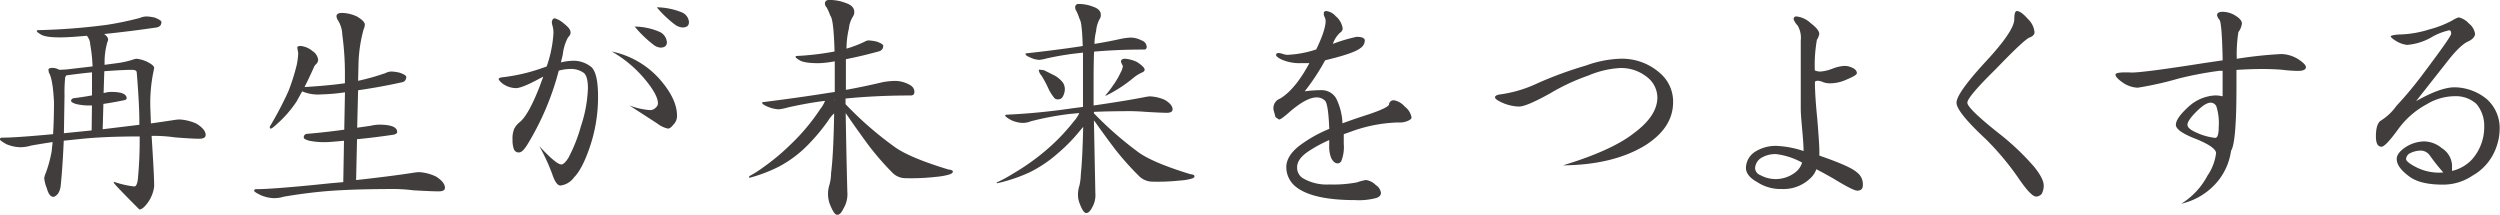
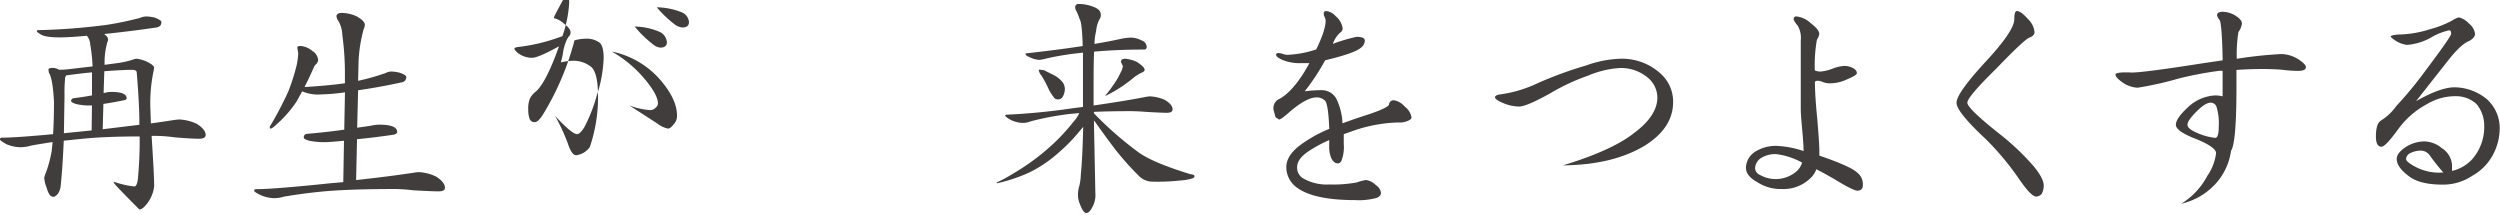
<svg xmlns="http://www.w3.org/2000/svg" viewBox="0 0 489.39 42.04">
  <defs>
    <style>.a{fill:#403d3c;}</style>
  </defs>
  <title>アートボード 1</title>
  <path class="a" d="M28.75,3.22a9,9,0,0,1,1.56.23q1.29.51,1.29.87a1.29,1.29,0,0,1-.18.64,1.26,1.26,0,0,1-.74.41q-5,.74-10.3,1.29.78.55.78,1.06a1.15,1.15,0,0,1-.14.51,14.34,14.34,0,0,0-.55,3.68l0,.78,2.39-.32A17.33,17.33,0,0,0,26,11.68a2.51,2.51,0,0,1,.78-.18,7,7,0,0,1,1.84.51q1.56.74,1.56,1.29l-.09.46a30.88,30.88,0,0,0-.64,7.87l.09,2.53q2.62-.37,4.69-.69l.78-.09a9.16,9.16,0,0,1,3.45.83q1.79,1.1,1.8,2.21c0,.49-.43.74-1.29.74s-2.53-.09-4.83-.28a27.66,27.66,0,0,0-3.59-.28h-.87l.18,2.94q.32,5.15.32,6.95a6.84,6.84,0,0,1-1,2.81Q28.06,41,27.28,41q-5-5-5-5.24v-.18a18.27,18.27,0,0,0,4,.92q.6,0,.74-1.79a78.86,78.86,0,0,0,.32-8q-7,0-11.73.51l-3.13.32q-.23,5.29-.6,8.83a3.42,3.42,0,0,1-.51,1.52q-.55.64-.92.64-.83,0-1.29-1.7a6.72,6.72,0,0,1-.51-2.07s.08-.15.14-.46a23.53,23.53,0,0,0,1.33-4.74l.18-1.75q-2.16.32-4.23.69a7.23,7.23,0,0,1-2.12.32,7.51,7.51,0,0,1-2.71-.6Q0,27.51,0,27.32c0-.25.11-.37.32-.37q2.81,0,10.07-.69.18-2.81.18-6.3-.23-4.51-1-5.75l-.09-.55q0-.37.87-.37a2.69,2.69,0,0,1,1.24.37A18.88,18.88,0,0,0,14,13.48L18.12,13a31.37,31.37,0,0,0-.46-4.32A2.81,2.81,0,0,0,17,7q-3.45.32-5.34.32-2.9,0-3.77-.64-.69-.41-.69-.6c0-.12.12-.18.37-.18A124.12,124.12,0,0,0,20.79,4.88,61.91,61.91,0,0,0,27.42,3.5,3.36,3.36,0,0,1,28.75,3.22ZM12.51,26.08l3.68-.37,1.75-.18L18,20.65h-.46a11.28,11.28,0,0,1-2.62-.28q-1-.32-1-.6,0-.46.55-.55,1.84-.23,3.54-.55l0-4.51q-2.35.23-5.06.6a.37.37,0,0,1-.18.28,29.27,29.27,0,0,0-.14,3.63Zm7.59-.78,7.18-.87v-.55q0-3.45-.51-9.66,0-.55-.92-.55-1.38,0-4.14.18l-1.29.09-.14,4.28.6-.14a5.57,5.57,0,0,1,.83-.09q3.08,0,3.08,1.24c0,.18-.14.31-.41.37q-2.21.46-4.14.74Z" />
  <path class="a" d="M58.88,9a4.25,4.25,0,0,1,2.3,1,2.35,2.35,0,0,1,1.1,1.7,1.26,1.26,0,0,1-.37.83,1.68,1.68,0,0,0-.51.74q-.92,2.07-1.79,3.77,4.65-.28,7.91-.74l0-1.66a56.24,56.24,0,0,0-.51-7.82A5.67,5.67,0,0,0,66,3.73l-.14-.51q0-.69,1.1-.69a7.23,7.23,0,0,1,2.9.69q1.56.92,1.56,1.61a2.18,2.18,0,0,1-.23.87,28.2,28.2,0,0,0-1,6.39l-.09,3.73a45.2,45.2,0,0,0,5.38-1.52A2.54,2.54,0,0,1,76.68,14a9,9,0,0,1,1.56.23q1.29.46,1.29.83a1.14,1.14,0,0,1-.18.64,1,1,0,0,1-.69.41q-4.14.92-8.56,1.56L69.92,25l2.58-.37a9,9,0,0,1,1.66-.23q3.59,0,3.59,1.43,0,.41-.78.55-3.73.55-7.08.87l-.18,8q7.08-.78,11.45-1.47l.74-.09a8.78,8.78,0,0,1,3.45.87q1.75,1.1,1.75,2.21,0,.69-1.24.69T81,37.26A34.2,34.2,0,0,0,77.37,37q-8.14,0-13.34.41-4.32.37-8.51,1.1a6.38,6.38,0,0,1-1.84.28A6.82,6.82,0,0,1,51,38.18q-1.24-.6-1.24-.83c0-.21.12-.32.37-.32q3.45,0,14.49-1.15l2.58-.23.14-8.1q-2.85.28-3.73.28a15.32,15.32,0,0,1-3.08-.28c-.71-.21-1.06-.41-1.06-.6a.67.67,0,0,1,.51-.74q3.86-.32,7.41-.83l.14-7.31a37.11,37.11,0,0,1-4.65.41,7.85,7.85,0,0,1-3.73-.6l-1.1,2a22.59,22.59,0,0,1-3.86,4.42q-.92.87-1.2.87c-.12,0-.18-.12-.18-.37a70,70,0,0,0,3.63-6.9,40.27,40.27,0,0,0,1.66-5.24,14.82,14.82,0,0,0,.28-2.25l-.18-1.06Q58.14,9,58.88,9Z" />
-   <path class="a" d="M108.61,3.59a4.55,4.55,0,0,1,1.75,1q1.33,1,1.33,1.75a1.14,1.14,0,0,1-.46.92,9.08,9.08,0,0,0-1.06,3.4l-.37,1.56a10.82,10.82,0,0,1,2.21-.32,5.54,5.54,0,0,1,3.77,1.24q1.29,1.24,1.29,5.75a30.26,30.26,0,0,1-1.61,9.89q-1.47,4.32-3.08,5.93a3.85,3.85,0,0,1-2.67,1.61q-.87,0-1.61-2.25a38.41,38.41,0,0,0-2.53-5.47q3.31,3.59,4.32,3.59.55,0,1.38-1.29a30.78,30.78,0,0,0,2.44-6.16,26.18,26.18,0,0,0,1.38-7.45q0-2.3-.78-3a4.26,4.26,0,0,0-2.81-.78,8.28,8.28,0,0,0-2.12.32,53.49,53.49,0,0,1-6.07,14.35q-1,1.66-1.7,1.66a1,1,0,0,1-1-.6,5.2,5.2,0,0,1-.28-1.89,5.06,5.06,0,0,1,.32-2.12,4.08,4.08,0,0,1,1.1-1.33q1.7-1.38,3.86-6.9l.74-2-.78.41q-3.4,1.84-4.55,1.84a4.62,4.62,0,0,1-2.62-.87q-.78-.64-.78-.92t1.06-.37a35.28,35.28,0,0,0,7-1.61l1.33-.46a23.62,23.62,0,0,0,1.33-6.53,4.91,4.91,0,0,0-.18-1.43,3.19,3.19,0,0,1-.14-.74C108.1,3.83,108.27,3.59,108.61,3.59Zm11.13,6.49a17.25,17.25,0,0,1,9.2,5.2q3.59,4,3.59,7.36a2.35,2.35,0,0,1-.74,1.79q-.55.74-1.06.74a5.21,5.21,0,0,1-2.07-1l-5.47-3.54a14.11,14.11,0,0,0,4,.92,1.46,1.46,0,0,0,1.15-.46,1.15,1.15,0,0,0,.46-.83q0-1.56-2.21-4.32A24,24,0,0,0,119.74,10.07Zm4.51-4.88a12.67,12.67,0,0,1,4.92,1.06,2.45,2.45,0,0,1,1.38,2q0,1.06-1.29,1.06a2.57,2.57,0,0,1-1.38-.6A21.68,21.68,0,0,1,124.25,5.2Zm4.32-3.77a13.44,13.44,0,0,1,4.92,1,2.23,2.23,0,0,1,1.38,1.89q0,1.06-1.29,1.06a2.9,2.9,0,0,1-1.43-.55A21.88,21.88,0,0,1,128.57,1.43Z" />
-   <path class="a" d="M170,7.91a9,9,0,0,1,1.61.23q1.29.46,1.29.83a1.13,1.13,0,0,1-.18.64,1.18,1.18,0,0,1-.74.46q-3.13.87-6.39,1.52l0,4v2q3.59-.64,7.27-1.52a14.5,14.5,0,0,1,2.44-.23,5.84,5.84,0,0,1,2.53.64Q179,17,179,18q0,.69-.74.69-6.72,0-12.74.6v1.1a68.33,68.33,0,0,0,9.61,8.37q2.94,2.12,10.53,4.42.87.09.87.41t-.64.55a12.51,12.51,0,0,1-2.48.46,44,44,0,0,1-6.21.28,3.58,3.58,0,0,1-2.53-1.1,53.57,53.57,0,0,1-4.88-5.66q-2.25-3.08-3.73-5.24l-.51-.74q.09,6.21.32,15.41a5.36,5.36,0,0,1-.78,3.31q-.55,1.2-1.2,1.2t-1.52-2.3a6.2,6.2,0,0,1-.28-1.66,5.87,5.87,0,0,1,.28-1.93,8.85,8.85,0,0,0,.32-2.3q.46-3.54.6-11.68a7,7,0,0,0-1.2,1.47A37.59,37.59,0,0,1,158,28.52a22.71,22.71,0,0,1-5.34,4,29,29,0,0,1-6,2.3V34.5a23.22,23.22,0,0,0,2.81-1.79,43.11,43.11,0,0,0,5.38-4.51,39.21,39.21,0,0,0,5.66-6.76,6.88,6.88,0,0,0,1-1.7q-3.36.41-7.27,1.29a10.28,10.28,0,0,1-1.79.37,6.14,6.14,0,0,1-2.16-.51q-1.1-.46-1.1-.78c0-.09.12-.14.37-.14q7.22-.92,12.65-1.79l1.2-.18V15.59l0-3.59a19.58,19.58,0,0,1-3.17.37q-2.94,0-3.82-.64-.69-.41-.69-.6c0-.12.12-.18.37-.18a53.6,53.6,0,0,0,7.27-.87q-.18-6.35-.83-7a10.43,10.43,0,0,0-.74-1.66,1.08,1.08,0,0,1-.32-.69q0-.74.87-.74a8.72,8.72,0,0,1,3.22.6q1.66.55,1.66,1.75a1.49,1.49,0,0,1-.28.92,5.59,5.59,0,0,0-.78,2.35,17.14,17.14,0,0,0-.46,3.91,23.85,23.85,0,0,0,3.5-1.33A1.71,1.71,0,0,1,170,7.91ZM163.3,19.5l.09.14V19.5Z" />
+   <path class="a" d="M108.61,3.59a4.55,4.55,0,0,1,1.75,1q1.33,1,1.33,1.75a1.14,1.14,0,0,1-.46.92,9.08,9.08,0,0,0-1.06,3.4l-.37,1.56a10.82,10.82,0,0,1,2.21-.32,5.54,5.54,0,0,1,3.77,1.24q1.29,1.24,1.29,5.75a30.26,30.26,0,0,1-1.61,9.89a3.85,3.85,0,0,1-2.67,1.61q-.87,0-1.61-2.25a38.41,38.41,0,0,0-2.53-5.47q3.31,3.59,4.32,3.59.55,0,1.38-1.29a30.78,30.78,0,0,0,2.44-6.16,26.18,26.18,0,0,0,1.38-7.45q0-2.3-.78-3a4.26,4.26,0,0,0-2.81-.78,8.28,8.28,0,0,0-2.12.32,53.49,53.49,0,0,1-6.07,14.35q-1,1.66-1.7,1.66a1,1,0,0,1-1-.6,5.2,5.2,0,0,1-.28-1.89,5.06,5.06,0,0,1,.32-2.12,4.08,4.08,0,0,1,1.1-1.33q1.7-1.38,3.86-6.9l.74-2-.78.41q-3.4,1.84-4.55,1.84a4.62,4.62,0,0,1-2.62-.87q-.78-.64-.78-.92t1.06-.37a35.28,35.28,0,0,0,7-1.61l1.33-.46a23.62,23.62,0,0,0,1.33-6.53,4.91,4.91,0,0,0-.18-1.43,3.19,3.19,0,0,1-.14-.74C108.1,3.83,108.27,3.59,108.61,3.59Zm11.13,6.49a17.25,17.25,0,0,1,9.2,5.2q3.59,4,3.59,7.36a2.35,2.35,0,0,1-.74,1.79q-.55.74-1.06.74a5.21,5.21,0,0,1-2.07-1l-5.47-3.54a14.11,14.11,0,0,0,4,.92,1.46,1.46,0,0,0,1.15-.46,1.15,1.15,0,0,0,.46-.83q0-1.56-2.21-4.32A24,24,0,0,0,119.74,10.07Zm4.51-4.88a12.67,12.67,0,0,1,4.92,1.06,2.45,2.45,0,0,1,1.38,2q0,1.06-1.29,1.06a2.57,2.57,0,0,1-1.38-.6A21.68,21.68,0,0,1,124.25,5.2Zm4.32-3.77a13.44,13.44,0,0,1,4.92,1,2.23,2.23,0,0,1,1.38,1.89q0,1.06-1.29,1.06a2.9,2.9,0,0,1-1.43-.55A21.88,21.88,0,0,1,128.57,1.43Z" />
  <path class="a" d="M221.4,7.36a4.66,4.66,0,0,1,2.07.55,1.4,1.4,0,0,1,1,1.24.49.49,0,0,1-.55.55q-5.15,0-9.75.41-.09,2.3-.09,5.8v4.74q6.39-.92,10.3-1.7l.64-.09a8.14,8.14,0,0,1,3,.69q1.52.92,1.52,1.84,0,.69-1.1.69t-4.09-.18q-1.79-.14-3.08-.14-4,0-7.13.14v.28a68.8,68.8,0,0,0,8.79,7.68q2.81,2,10.07,4.23.83.09.83.41t-.55.46a9.73,9.73,0,0,1-2.21.37,41,41,0,0,1-5.47.23,3.75,3.75,0,0,1-2.53-1,56.58,56.58,0,0,1-4.88-5.47q-2.25-3-3.73-5.11l-.32-.41.28,14.17a4.87,4.87,0,0,1-.64,2.9q-.55,1.06-1.15,1.06t-1.33-2a4.64,4.64,0,0,1-.28-1.43,5.87,5.87,0,0,1,.28-1.93,11.18,11.18,0,0,0,.28-2.25q.32-3,.46-9.25l-.55.64A32.46,32.46,0,0,1,207.09,30a25,25,0,0,1-5.61,3.77,31.94,31.94,0,0,1-6.35,2.12v-.18a26.25,26.25,0,0,0,3.08-1.66A45.2,45.2,0,0,0,204.06,30a39.26,39.26,0,0,0,6.12-6.21,6.51,6.51,0,0,0,1.1-1.66l-1.89.18a57.2,57.2,0,0,0-7.59,1.43,4.19,4.19,0,0,1-1.61.32,5.63,5.63,0,0,1-2.35-.6q-1.06-.6-1.06-.83c0-.12.11-.18.32-.18a127.78,127.78,0,0,0,12.74-1.24l2.16-.28,0-5L212,10.3l-1.2.14a55.1,55.1,0,0,0-5.93,1,8,8,0,0,1-1.43.28,4.61,4.61,0,0,1-1.75-.46c-.61-.25-.92-.46-.92-.64s0-.18.14-.18q5.8-.64,10.12-1.29l.92-.14q-.14-4.69-.6-5.24a11.15,11.15,0,0,0-.64-1.61,1.16,1.16,0,0,1-.23-.69.61.61,0,0,1,.69-.69,7.62,7.62,0,0,1,2.85.55q1.47.51,1.47,1.56a1.37,1.37,0,0,1-.28.92,6,6,0,0,0-.64,2.3,10.73,10.73,0,0,0-.32,2.48q2.58-.41,5.24-1A11.36,11.36,0,0,1,221.4,7.36Zm-17.8,6.3a4.75,4.75,0,0,1,.78.09l2,1a5.32,5.32,0,0,1,1.7,1.43,2.42,2.42,0,0,1,.37,1.29,3.1,3.1,0,0,1-.37,1.38,1,1,0,0,1-.92.6,1,1,0,0,1-.69-.18,8.78,8.78,0,0,1-1.15-1.75,23.91,23.91,0,0,0-1.43-2.71,2,2,0,0,1-.51-.92A.16.16,0,0,1,203.6,13.66Zm16.7-2.16a7,7,0,0,1,2.21.6q1.56,1,1.56,1.56,0,.32-.55.55a7.39,7.39,0,0,0-1.61,1,26.77,26.77,0,0,1-5.38,3.5h-.18a17,17,0,0,0,1.43-1.84,15.82,15.82,0,0,0,1.61-2.71,3.2,3.2,0,0,0,.41-1.2.68.68,0,0,0-.18-.37l-.18-.51Q219.42,11.5,220.29,11.5Z" />
  <path class="a" d="M259.62,2.16a2.85,2.85,0,0,1,1.84,1,3.79,3.79,0,0,1,1.38,2.44,1.11,1.11,0,0,1-.55.83,5.46,5.46,0,0,0-1.38,2.16,31.7,31.7,0,0,1,4.65-1.38q1.61,0,1.61.74a1.83,1.83,0,0,1-.87,1.47q-1.06.87-5.11,1.93l-1.79.46a43,43,0,0,1-4,6.07,24.14,24.14,0,0,1,3.31-.23,3.26,3.26,0,0,1,2.85,1.61,12.06,12.06,0,0,1,1.24,4.88q2.35-.87,5.11-1.75,3.82-1.29,4-1.93a.89.89,0,0,1,1-.83A3.69,3.69,0,0,1,275,20.88,3.37,3.37,0,0,1,276.32,23q0,.32-.6.6a3.92,3.92,0,0,1-2,.37,29,29,0,0,0-8.6,1.56l-2.07.74V28.2a7.29,7.29,0,0,1-.46,3.27.8.8,0,0,1-.78.51q-.64,0-1.2-1a5.87,5.87,0,0,1-.41-2.39V27.42a26.25,26.25,0,0,0-4.28,2.35q-2,1.43-2,2.94a2.43,2.43,0,0,0,1.1,2.16,9.23,9.23,0,0,0,5.2,1.24,25,25,0,0,0,5.43-.41,9,9,0,0,1,1.75-.46,3.32,3.32,0,0,1,1.93,1,2.1,2.1,0,0,1,1,1.52q0,.69-.92,1a13.14,13.14,0,0,1-4.14.41q-8.42,0-11.68-2.67a4.92,4.92,0,0,1-1.79-3.77q0-2.16,2.48-4.14a26.27,26.27,0,0,1,5.93-3.36q-.18-4.83-.83-5.52a2.24,2.24,0,0,0-1.66-.64q-2,0-5.34,2.9-1.61,1.43-2,1.43l-.69-.46-.41-1.52,0-.18a2,2,0,0,1,.83-1.7l.69-.37q2.85-1.84,5.52-6.81-.87,0-1.66,0a8.67,8.67,0,0,1-3.86-.74q-1-.51-1-.87c0-.25.18-.37.55-.37a3.57,3.57,0,0,1,.78.18,4.12,4.12,0,0,0,.83.18,21,21,0,0,0,5.7-1.06q1.84-3.82,1.84-5.57a1.64,1.64,0,0,0-.18-.74,1.41,1.41,0,0,1-.18-.55Q259.07,2.16,259.62,2.16Z" />
  <path class="a" d="M317.08,11.5A11.19,11.19,0,0,1,325,14.35,7.3,7.3,0,0,1,327.52,20q0,5-5.47,8.46-6.26,3.82-16.1,3.91,9.57-2.9,13.89-6.3,4.6-3.4,4.6-7a5.1,5.1,0,0,0-1.93-3.91,8.08,8.08,0,0,0-5.43-1.84,18.54,18.54,0,0,0-6.16,1.47,40.59,40.59,0,0,0-7.41,3.45q-4.69,2.62-6.16,2.62a8.71,8.71,0,0,1-2.9-.6q-1.79-.74-1.79-1.2t1.15-.6a25,25,0,0,0,7.36-2.25,77.68,77.68,0,0,1,9.34-3.4A21.8,21.8,0,0,1,317.08,11.5Z" />
  <path class="a" d="M351.67,3.22a4.78,4.78,0,0,1,2.76,1.29q1.7,1.29,1.7,2.12a2.71,2.71,0,0,1-.46,1.15,28.69,28.69,0,0,0-.41,6,2.73,2.73,0,0,0,1.06.23,8.19,8.19,0,0,0,2.48-.6,8,8,0,0,1,2.21-.51,3.55,3.55,0,0,1,1.61.37q.87.41.87,1.06,0,.41-2,1.24a7.81,7.81,0,0,1-3.17.74,3.74,3.74,0,0,1-1.43-.23,3.19,3.19,0,0,0-1.1-.28,1.46,1.46,0,0,0-.51.18q0,2.71.46,7.27.41,5,.41,6.21l0,1q6,2.07,7.27,3.22a2.88,2.88,0,0,1,1.24,2.58q0,1.06-1.1,1.06-.78,0-4.55-2.3-1.84-1.06-3.45-1.89a4.39,4.39,0,0,1-1.2,1.79A7.56,7.56,0,0,1,348.77,37a8.37,8.37,0,0,1-4.83-1.38q-2.16-1.2-2.16-2.76a3.84,3.84,0,0,1,1.56-3A7.49,7.49,0,0,1,348,28.57a18.9,18.9,0,0,1,5.06,1q0-1.2-.23-3.77-.32-3.45-.32-4.37V7.91A4.72,4.72,0,0,0,351.9,5a3.55,3.55,0,0,1-.78-1.2A.49.49,0,0,1,351.67,3.22Zm1.1,28.61a14,14,0,0,0-5.06-1.66,5.3,5.3,0,0,0-3.08.83,2.56,2.56,0,0,0-1.06,1.89,1.53,1.53,0,0,0,1,1.38,6.27,6.27,0,0,0,6.9-.55A3.76,3.76,0,0,0,352.77,31.83Z" />
  <path class="a" d="M394.82,2.16q.78,0,2.16,1.56a4.09,4.09,0,0,1,1.29,2.58q0,.69-1,1.06t-6.58,6.16q-5.57,5.47-5.57,6.58t6.16,6a48.88,48.88,0,0,1,6.9,6.53q1.89,2.35,1.89,3.68a3.32,3.32,0,0,1-.41,1.66,1.5,1.5,0,0,1-1.06.51q-1,0-3.36-3.45a54.07,54.07,0,0,0-6.53-7.82Q383,21.9,383,20.1t5.47-7.77q5.84-6.25,5.84-8.56Q394.31,2.16,394.82,2.16Z" />
  <path class="a" d="M446.57,10.58a6.53,6.53,0,0,1,3.31,1q1.52,1,1.52,1.56,0,.74-1.61.74a28.5,28.5,0,0,1-3.13-.23q-1.75-.14-3.86-.14-2.39,0-5,.18l0,3.4q0,10.86-1.06,12.42A12,12,0,0,1,434,35.65a13,13,0,0,1-7,4.23,14.24,14.24,0,0,0,5.11-5.47,10,10,0,0,0,1.7-4.42q0-1.15-3.73-2.71-4.14-1.56-4.14-2.85t2.48-3.54a8.29,8.29,0,0,1,5.24-2.21,5.9,5.9,0,0,1,1.43.18l0-5-.64,0a69.94,69.94,0,0,0-8,1.52,65.18,65.18,0,0,1-8,1.79,5.59,5.59,0,0,1-2.9-1q-1.43-1-1.43-1.56t3.17-.41q2.39,0,14.08-1.84l3.73-.55q-.14-7.13-.6-7.91A2,2,0,0,1,434,3q0-.69,1.1-.69a4.8,4.8,0,0,1,2.62.83q1.15.74,1.15,1.47a3.43,3.43,0,0,1-.69,1.66,28.55,28.55,0,0,0-.32,5.24A82.22,82.22,0,0,1,446.57,10.58ZM432.72,20.1q-1,0-2.76,1.75t-1.75,2.58q0,.78,1.84,1.56a11.55,11.55,0,0,0,3.59,1q.69,0,.69-2.16a10.91,10.91,0,0,0-.46-4A1.21,1.21,0,0,0,432.72,20.1Z" />
  <path class="a" d="M481.3,3.4a3.8,3.8,0,0,1,2,1.2,3.13,3.13,0,0,1,1.2,2q0,.83-1.24,1.47-1.52.6-4,3.73l-6.3,8q4.78-2.71,7.54-2.71a10.12,10.12,0,0,1,6.35,2.35,7.61,7.61,0,0,1,2.48,5.75,11.11,11.11,0,0,1-1.52,5.47,10.13,10.13,0,0,1-3.82,3.73,10.22,10.22,0,0,1-5.8,1.75q-4.46,0-6.58-1.61-2.44-1.79-2.44-3.4,0-1.2,1.84-2.39a6.94,6.94,0,0,1,3.54-1.06A5.55,5.55,0,0,1,478,29a4.22,4.22,0,0,1,2,3.31l0,1.15a7.77,7.77,0,0,0,3.91-2.25,9.53,9.53,0,0,0,2.39-6.44,6.6,6.6,0,0,0-1.52-4.42,6,6,0,0,0-4.23-1.52,10.7,10.7,0,0,0-5.47,1.56,16.66,16.66,0,0,0-5.57,4.83q-2.53,3.5-3.31,3.5-1.1,0-1.1-2,0-2.53,1-3.13a10.47,10.47,0,0,0,3-2.85Q472,17.66,475,13.57q4.83-6.44,4.83-6.95,0-.69-.37-.69a11.75,11.75,0,0,0-3.59,1.43,11.4,11.4,0,0,1-4.69,1.43A5.38,5.38,0,0,1,469,8q-1-.64-1-.87t1.43-.37a21,21,0,0,0,6.12-1A20.26,20.26,0,0,0,480.06,4,5,5,0,0,1,481.3,3.4Zm-3,30.36a36,36,0,0,1-2.67-3.36,2.2,2.2,0,0,0-1.66-.92,4.57,4.57,0,0,0-2.07.46A1.41,1.41,0,0,0,471,31.1q0,.64,2.12,1.7a10,10,0,0,0,4.37,1Z" />
</svg>